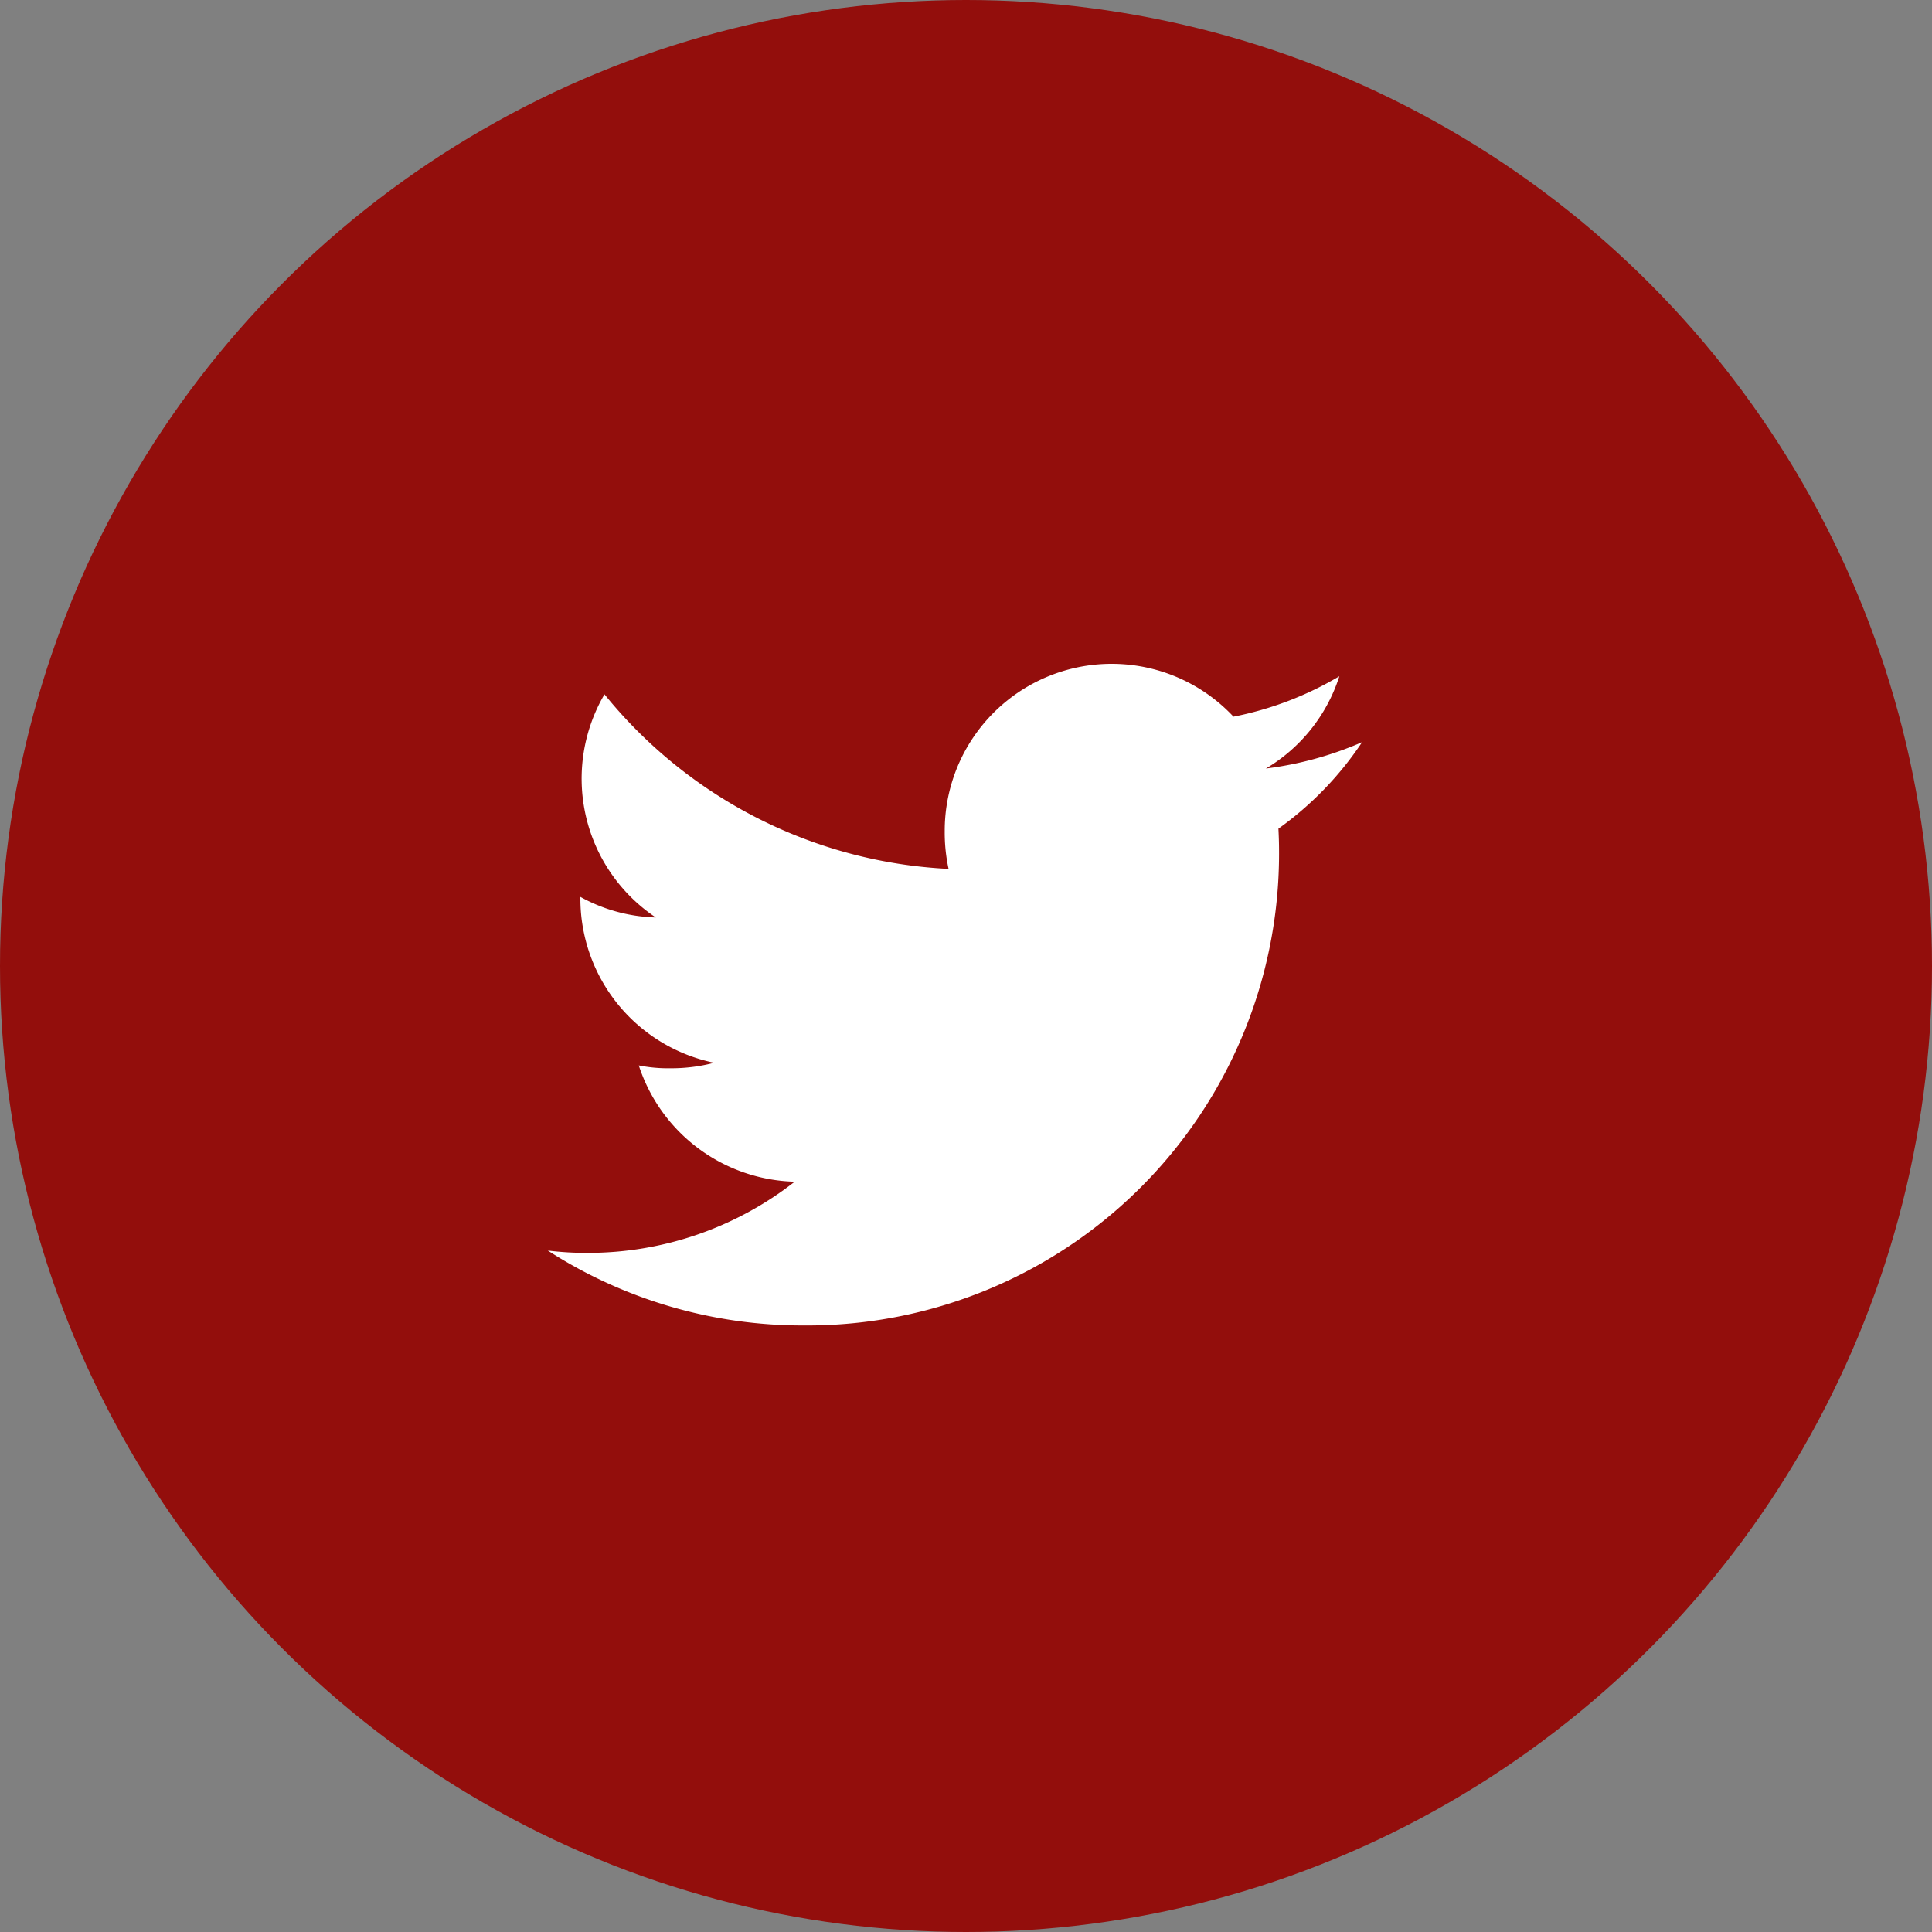
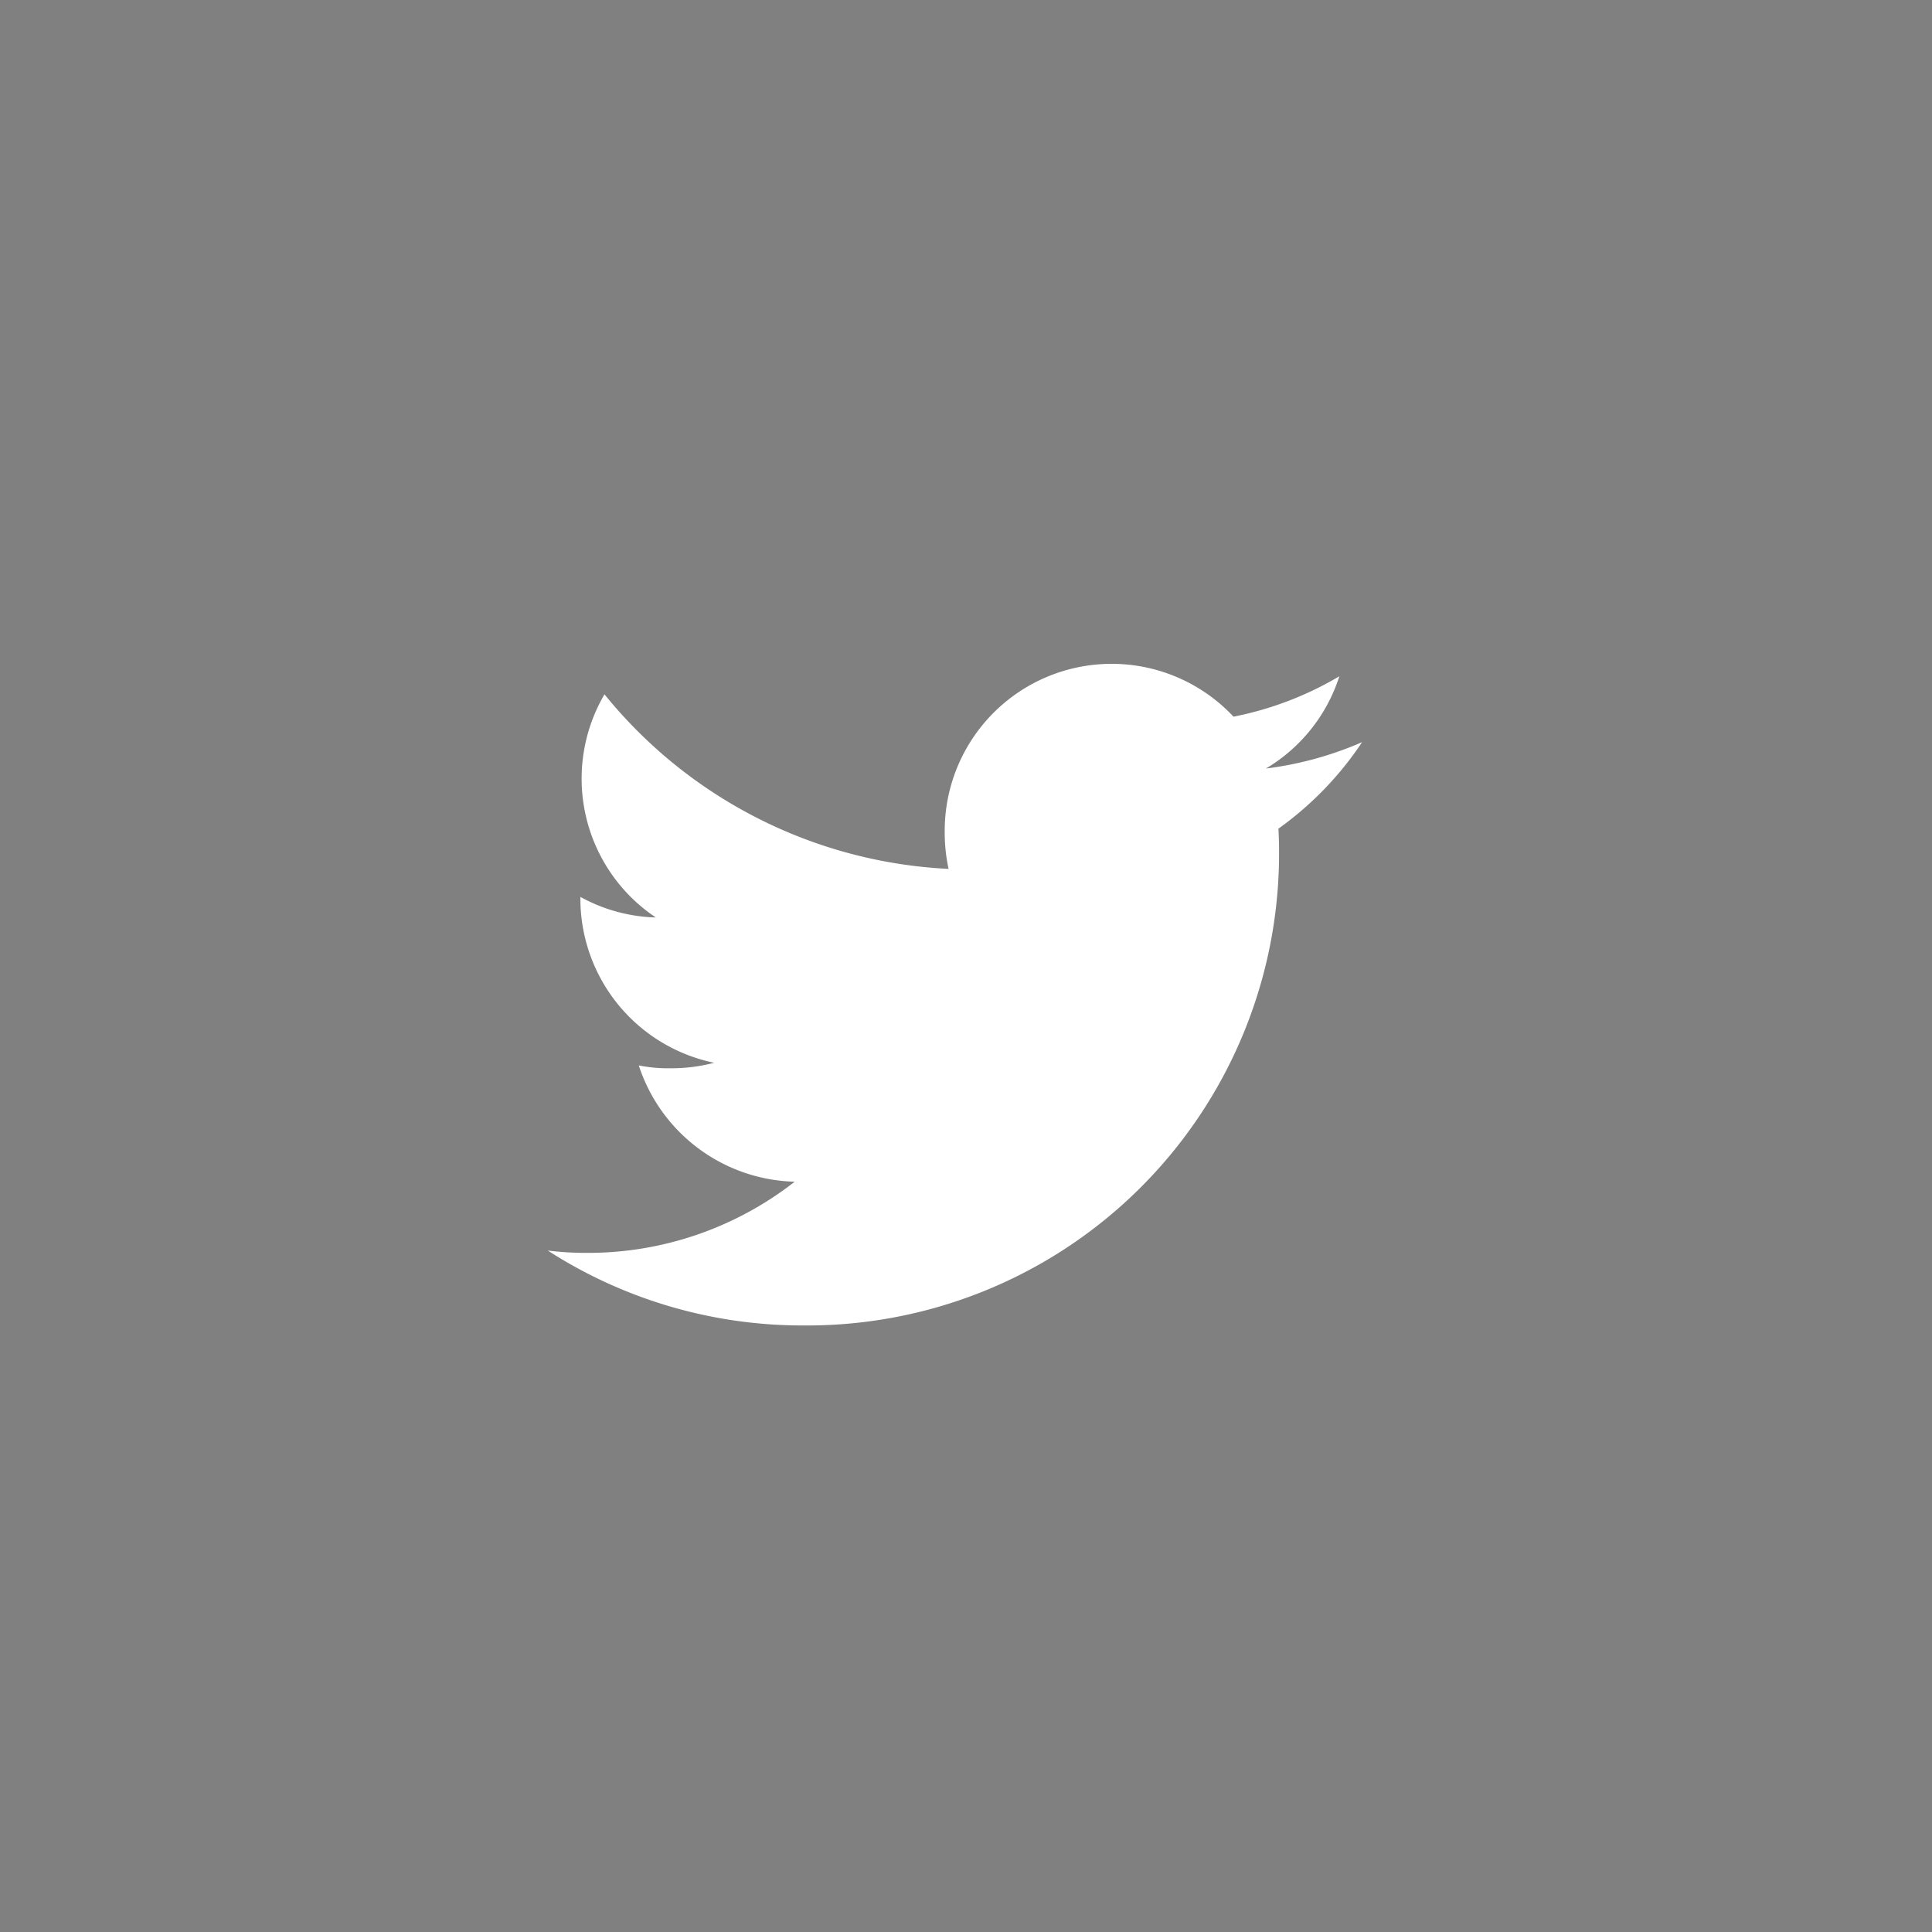
<svg xmlns="http://www.w3.org/2000/svg" width="57" height="57" viewBox="0 0 57 57">
  <rect x="0" y="0" width="57" height="57" fill="#808080" stroke="none" />
  <defs>
    <style>.a{fill:#930e0c;}.b{fill:#fff;}</style>
  </defs>
  <g transform="translate(-0.181)">
-     <circle class="a" cx="28.5" cy="28.5" r="28.5" transform="translate(0.181)" />
    <g transform="translate(16.342 19.585)">
      <g transform="translate(0 0)">
        <path class="b" d="M24.025,50.311a10.269,10.269,0,0,1-2.838.778,4.9,4.9,0,0,0,2.167-2.722,9.843,9.843,0,0,1-3.123,1.192,4.925,4.925,0,0,0-8.52,3.368,5.071,5.071,0,0,0,.114,1.123A13.941,13.941,0,0,1,1.673,48.9a4.927,4.927,0,0,0,1.514,6.583,4.864,4.864,0,0,1-2.225-.607v.054a4.948,4.948,0,0,0,3.946,4.84,4.916,4.916,0,0,1-1.291.162,4.355,4.355,0,0,1-.932-.084,4.972,4.972,0,0,0,4.6,3.431,9.9,9.9,0,0,1-6.107,2.1A9.226,9.226,0,0,1,0,65.31a13.866,13.866,0,0,0,7.556,2.21A13.922,13.922,0,0,0,21.575,53.5c0-.218-.008-.428-.018-.637A9.826,9.826,0,0,0,24.025,50.311Z" transform="translate(0 -48)" />
      </g>
    </g>
  </g>
</svg>